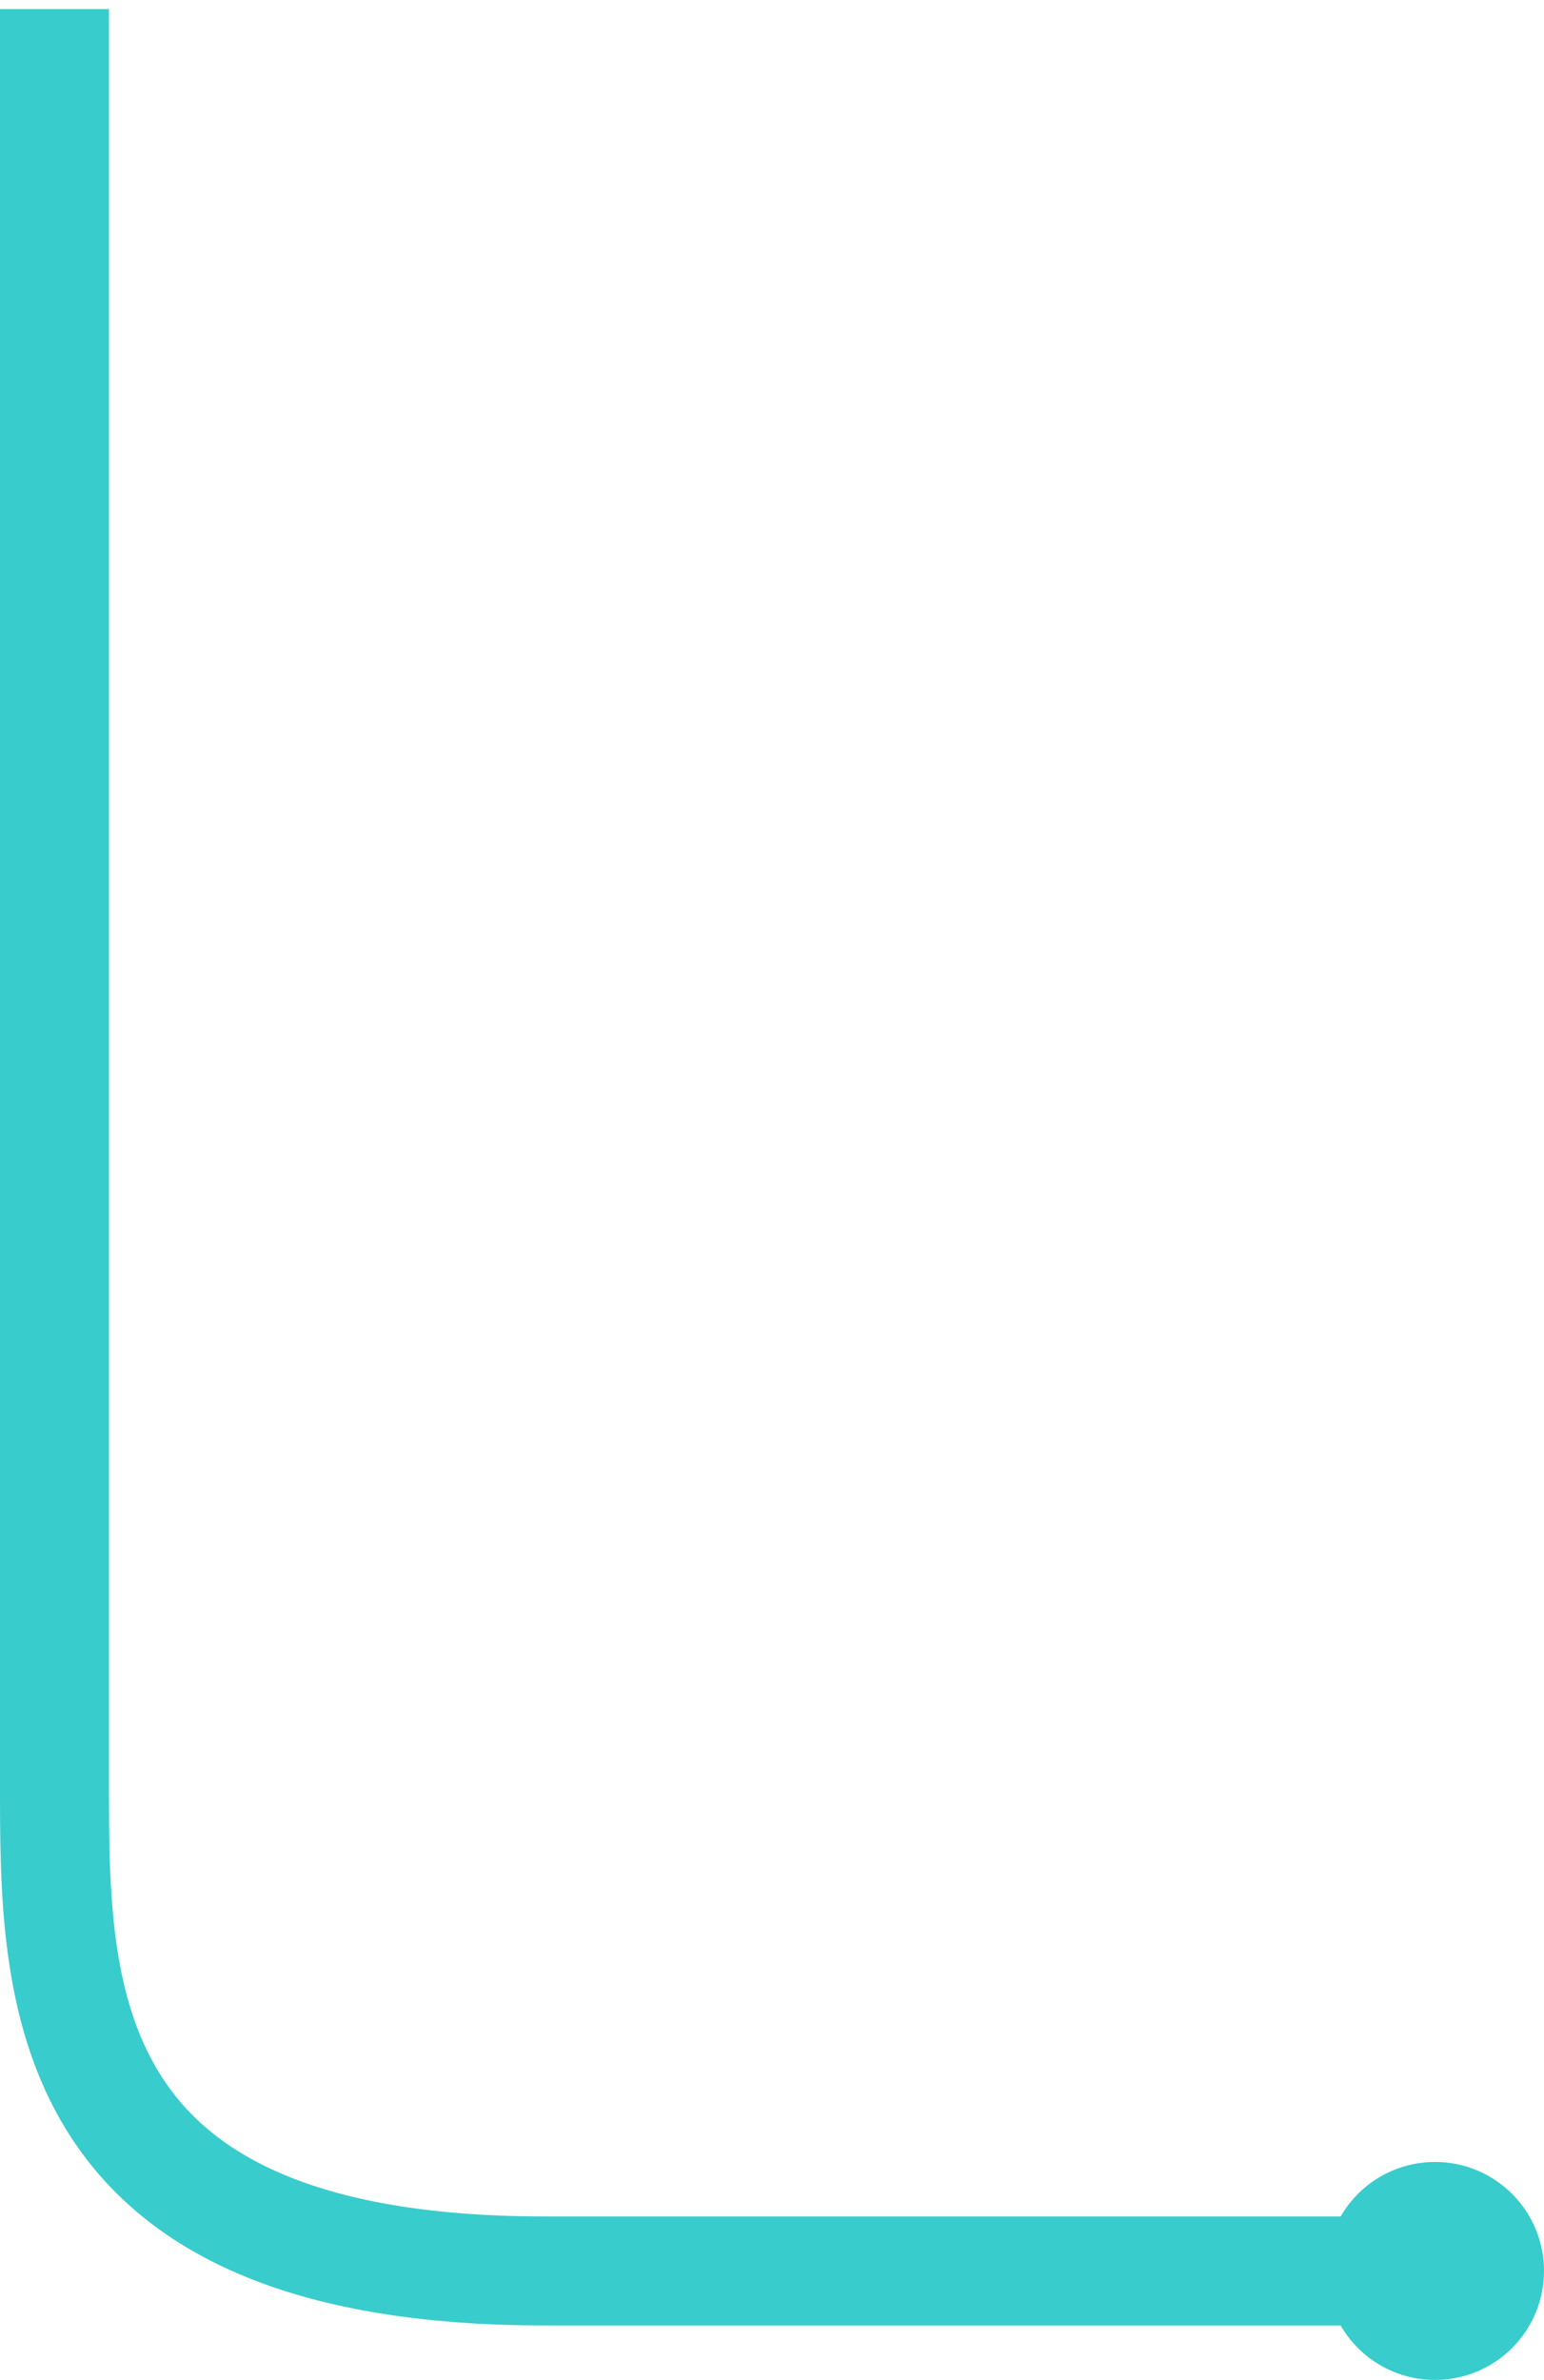
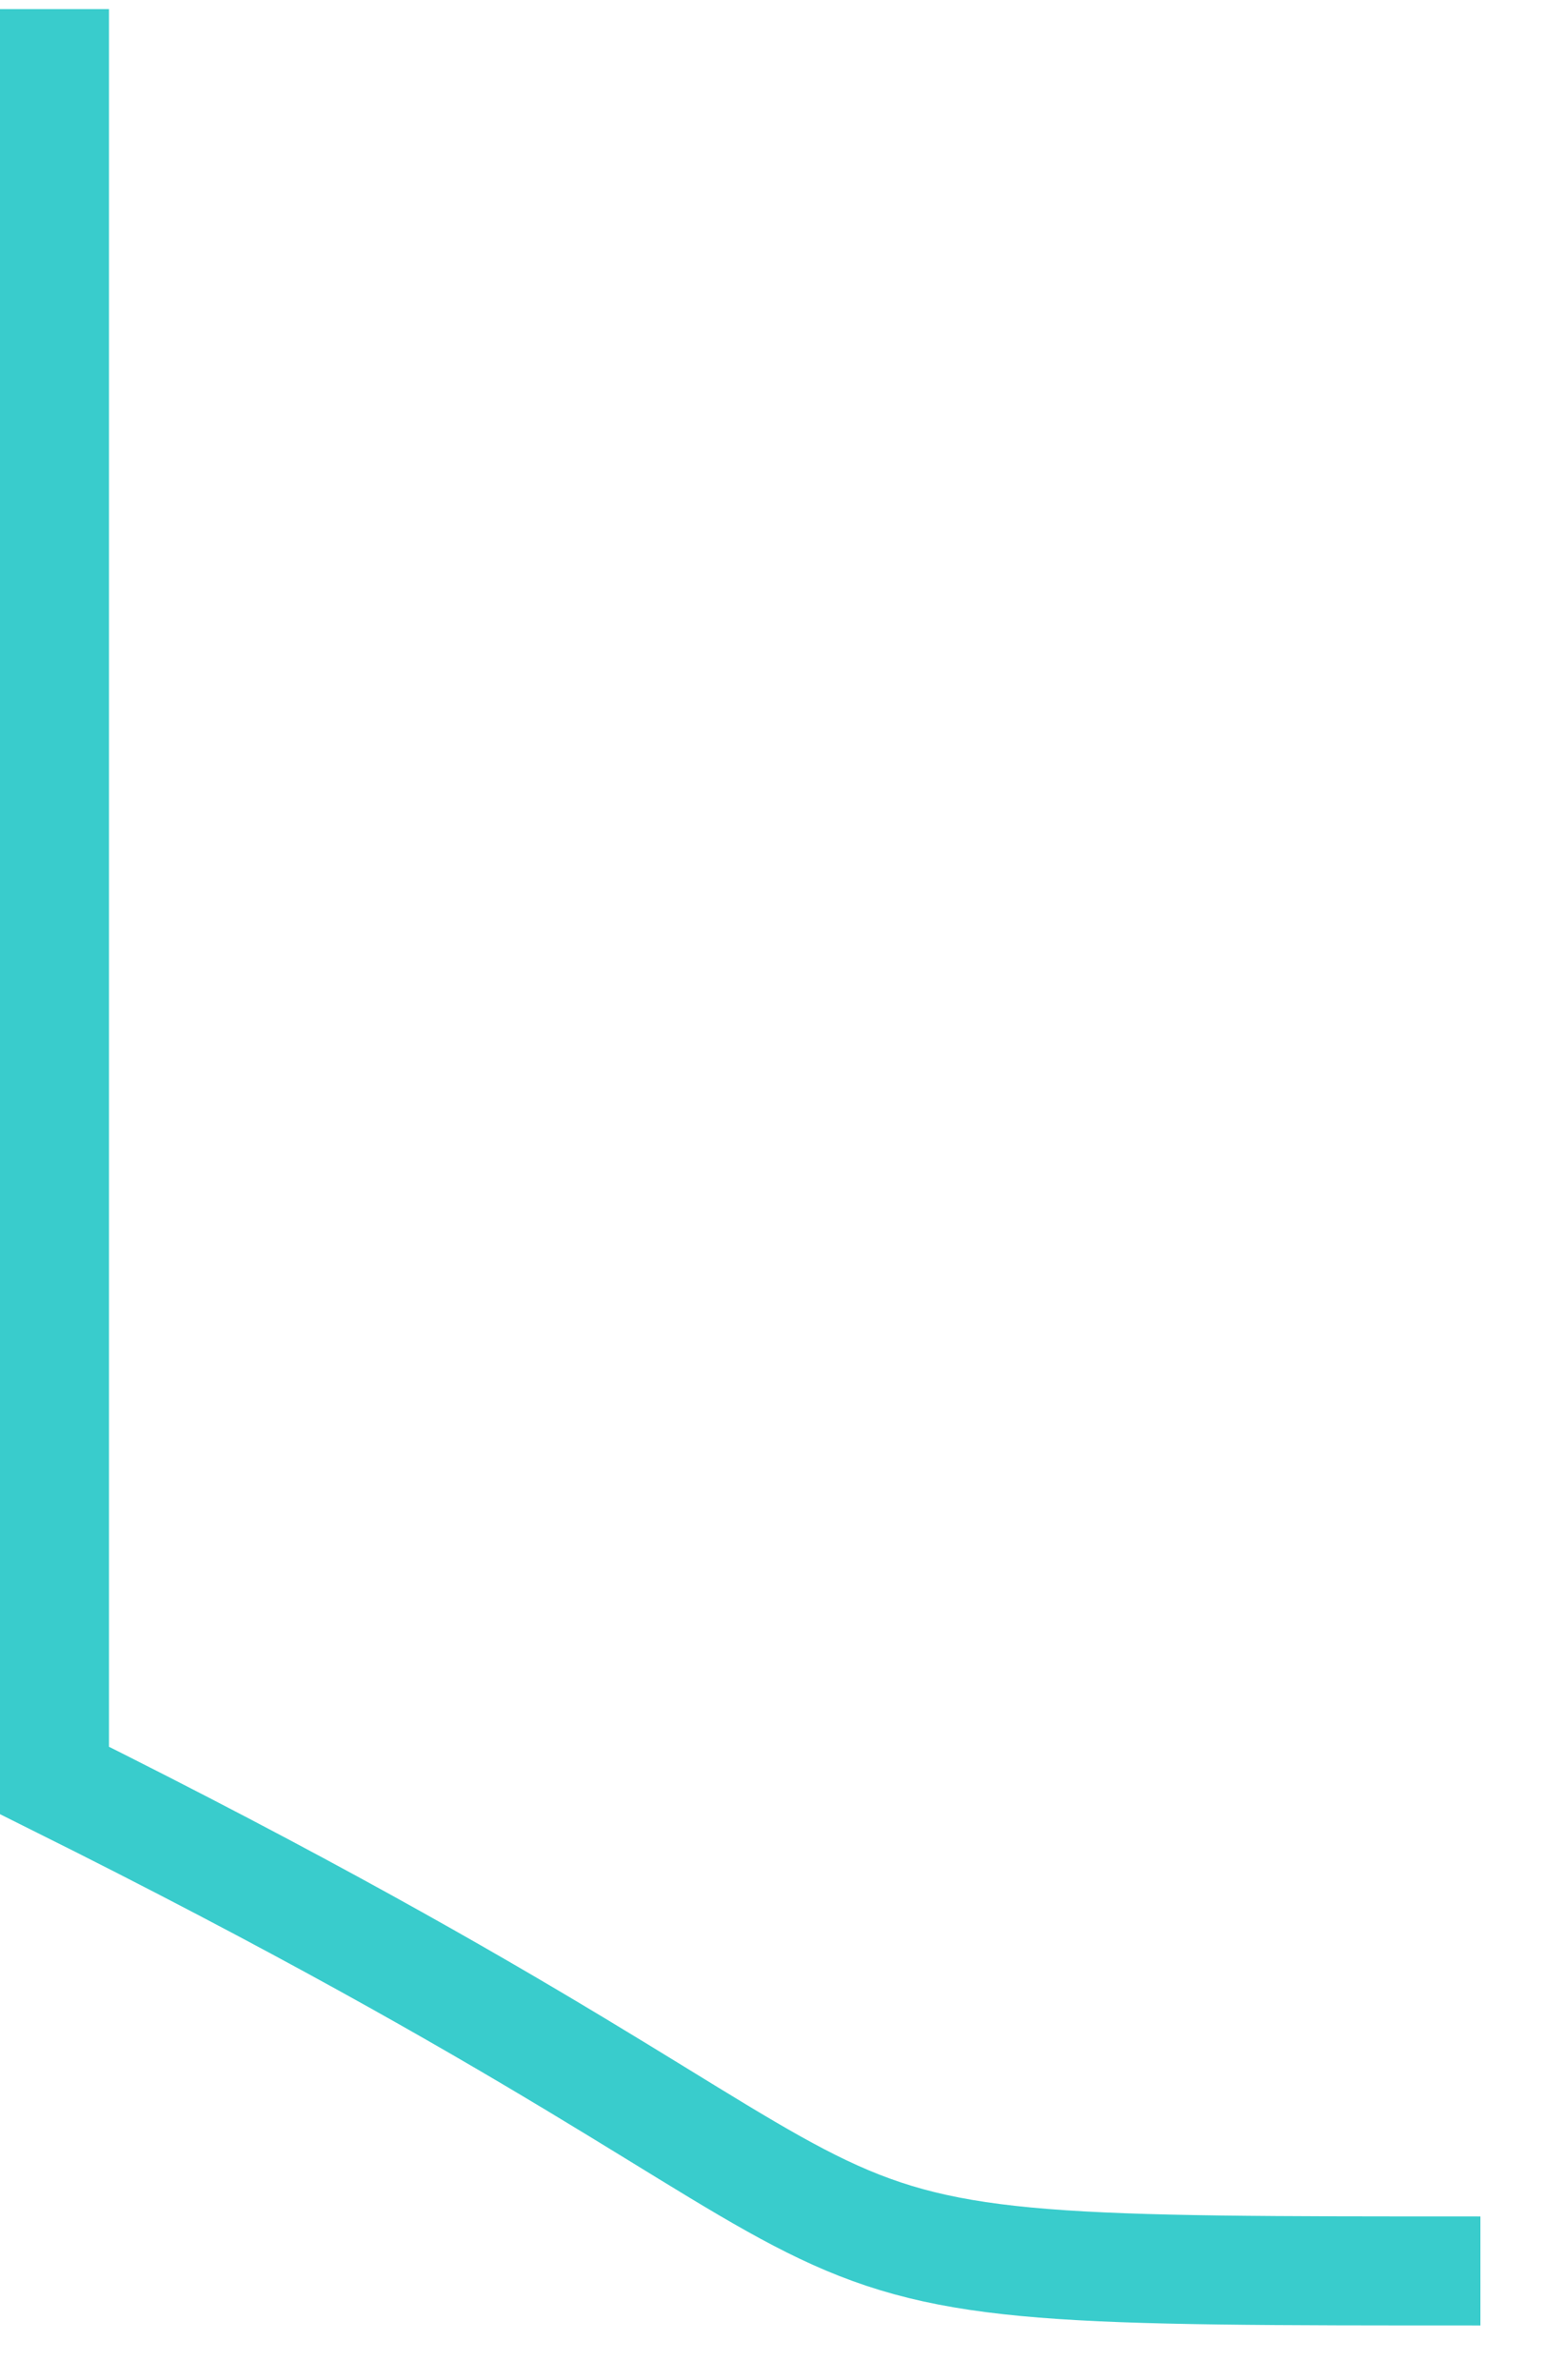
<svg xmlns="http://www.w3.org/2000/svg" width="85" height="131" viewBox="0 0 85 131" fill="none">
-   <path d="M3 0.5V98C3 109.5 2.8 125 30 125C57.2 125 35.5 125 81.5 125" stroke="#39CCCC" stroke-width="6" />
-   <circle cx="79" cy="125" r="6" fill="#39CCCC" />
+   <path d="M3 0.5V98C57.2 125 35.5 125 81.5 125" stroke="#39CCCC" stroke-width="6" />
</svg>